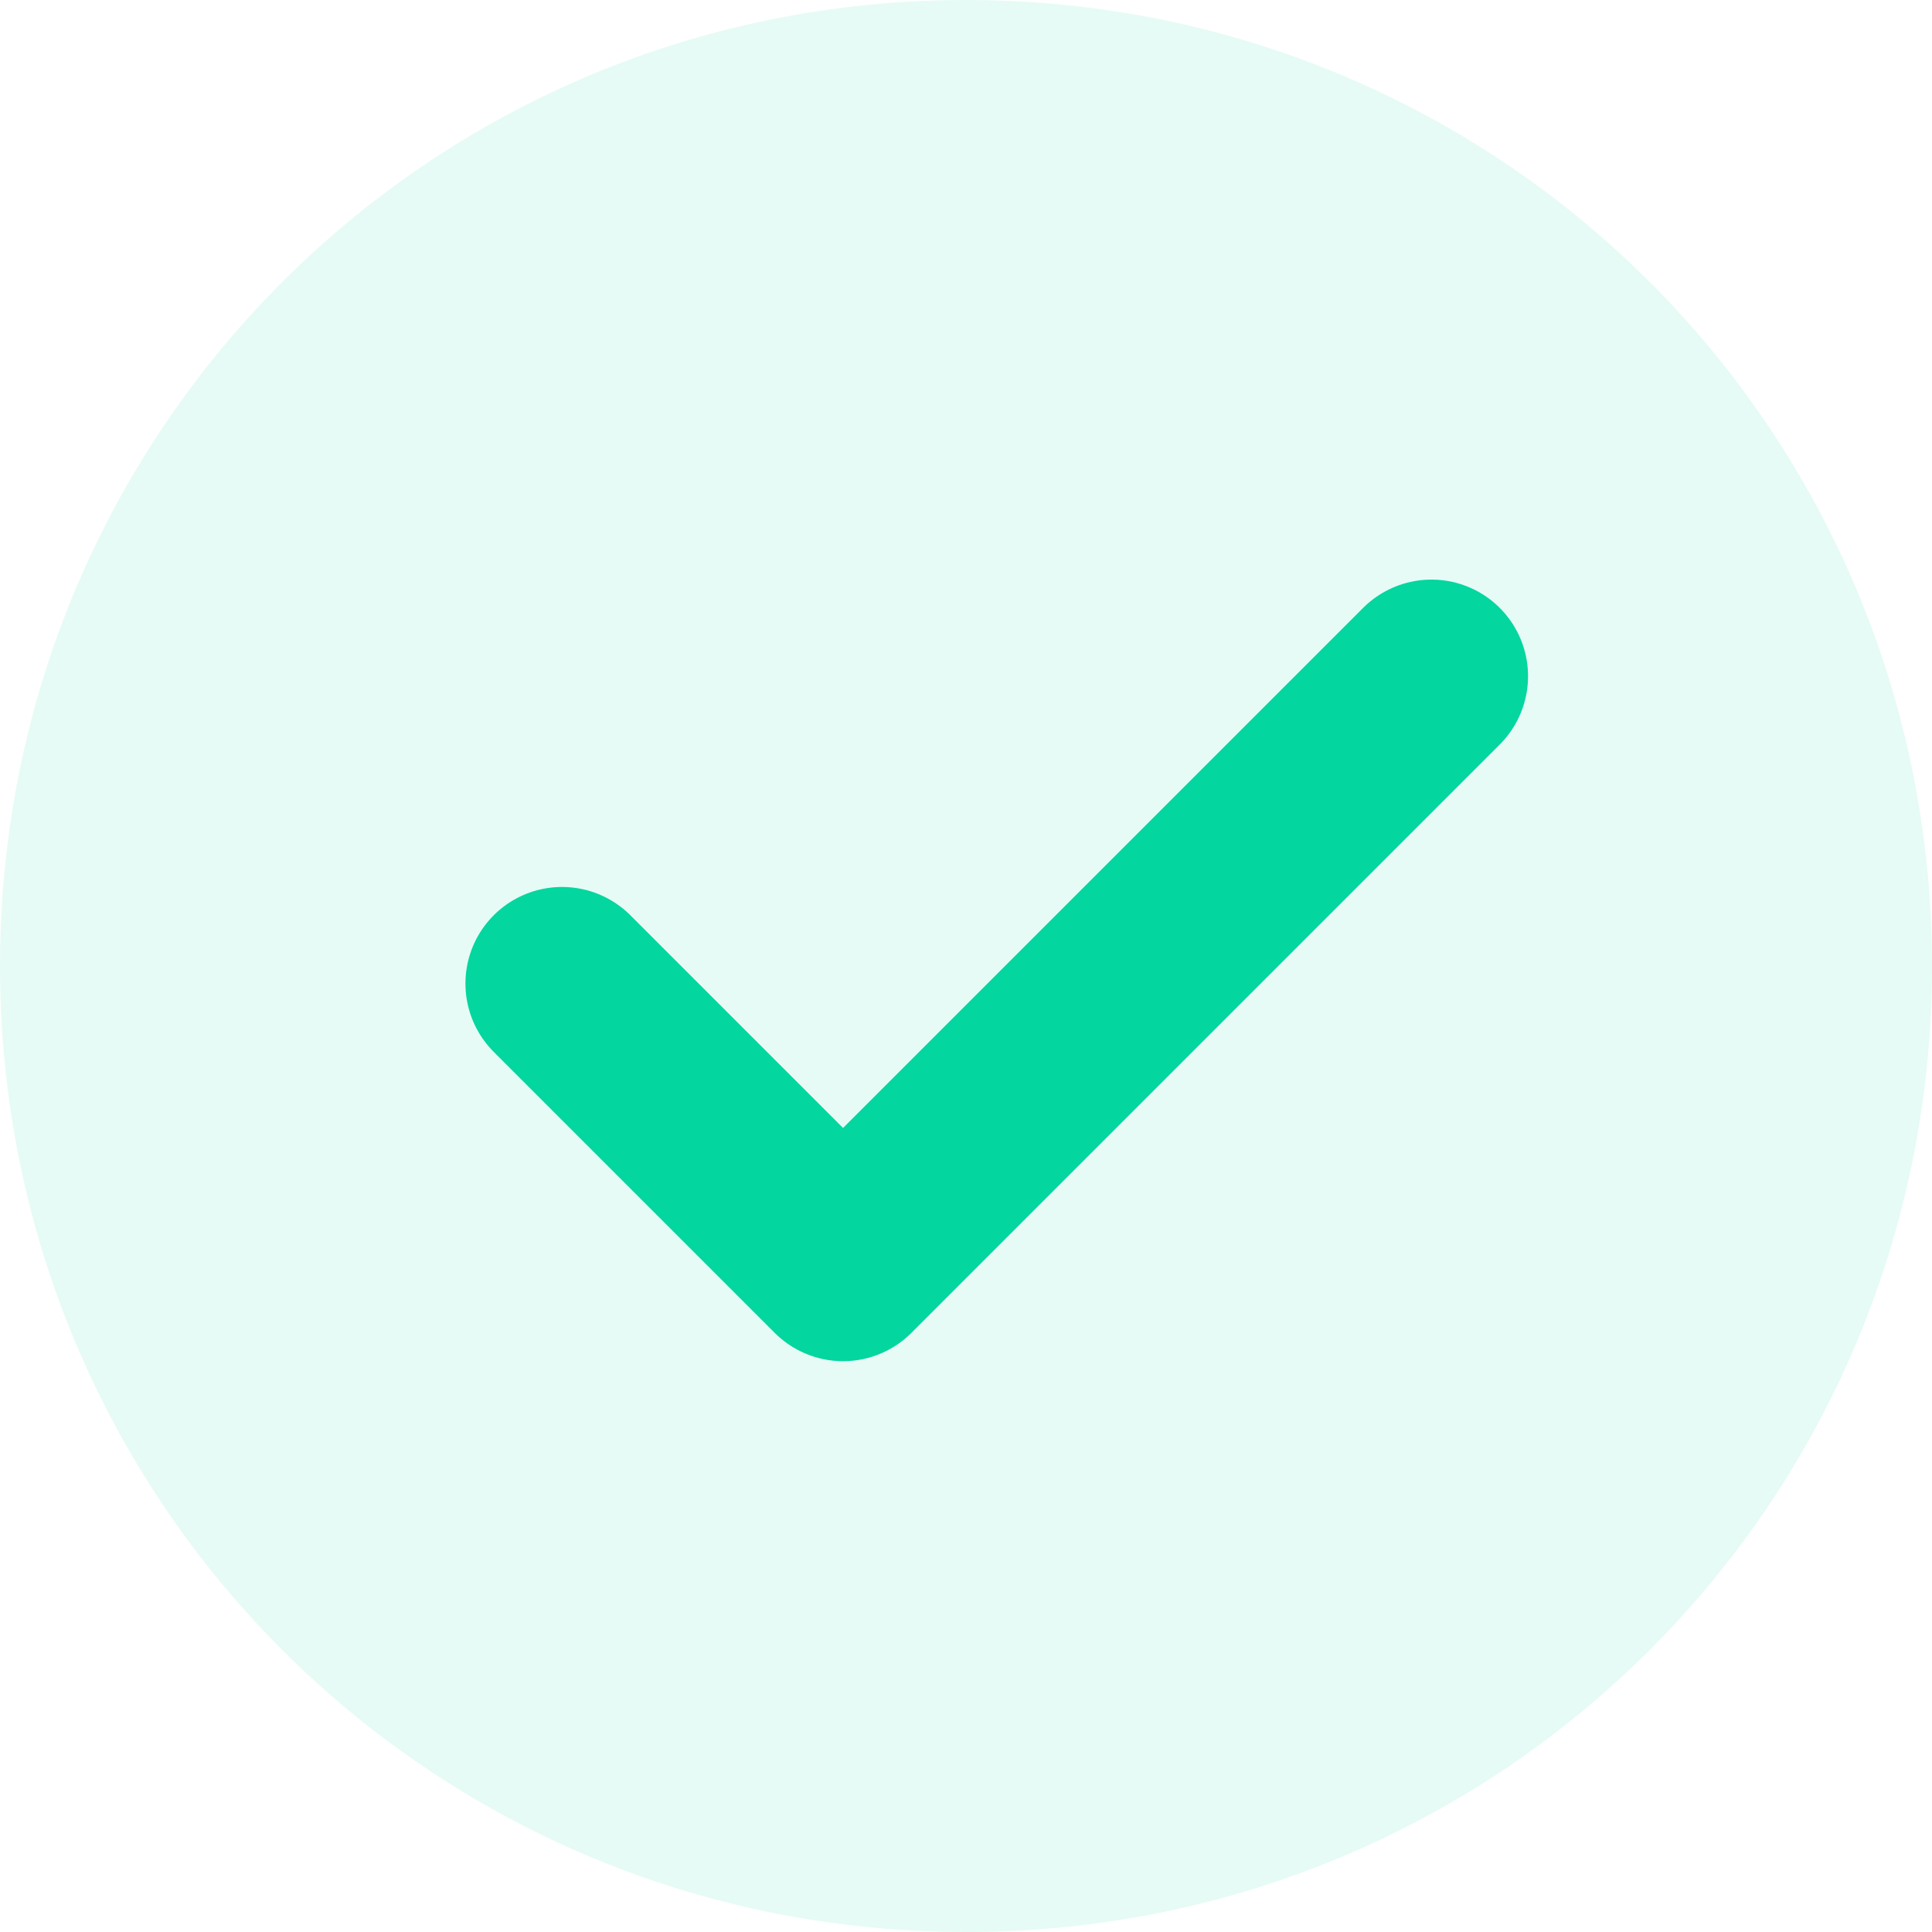
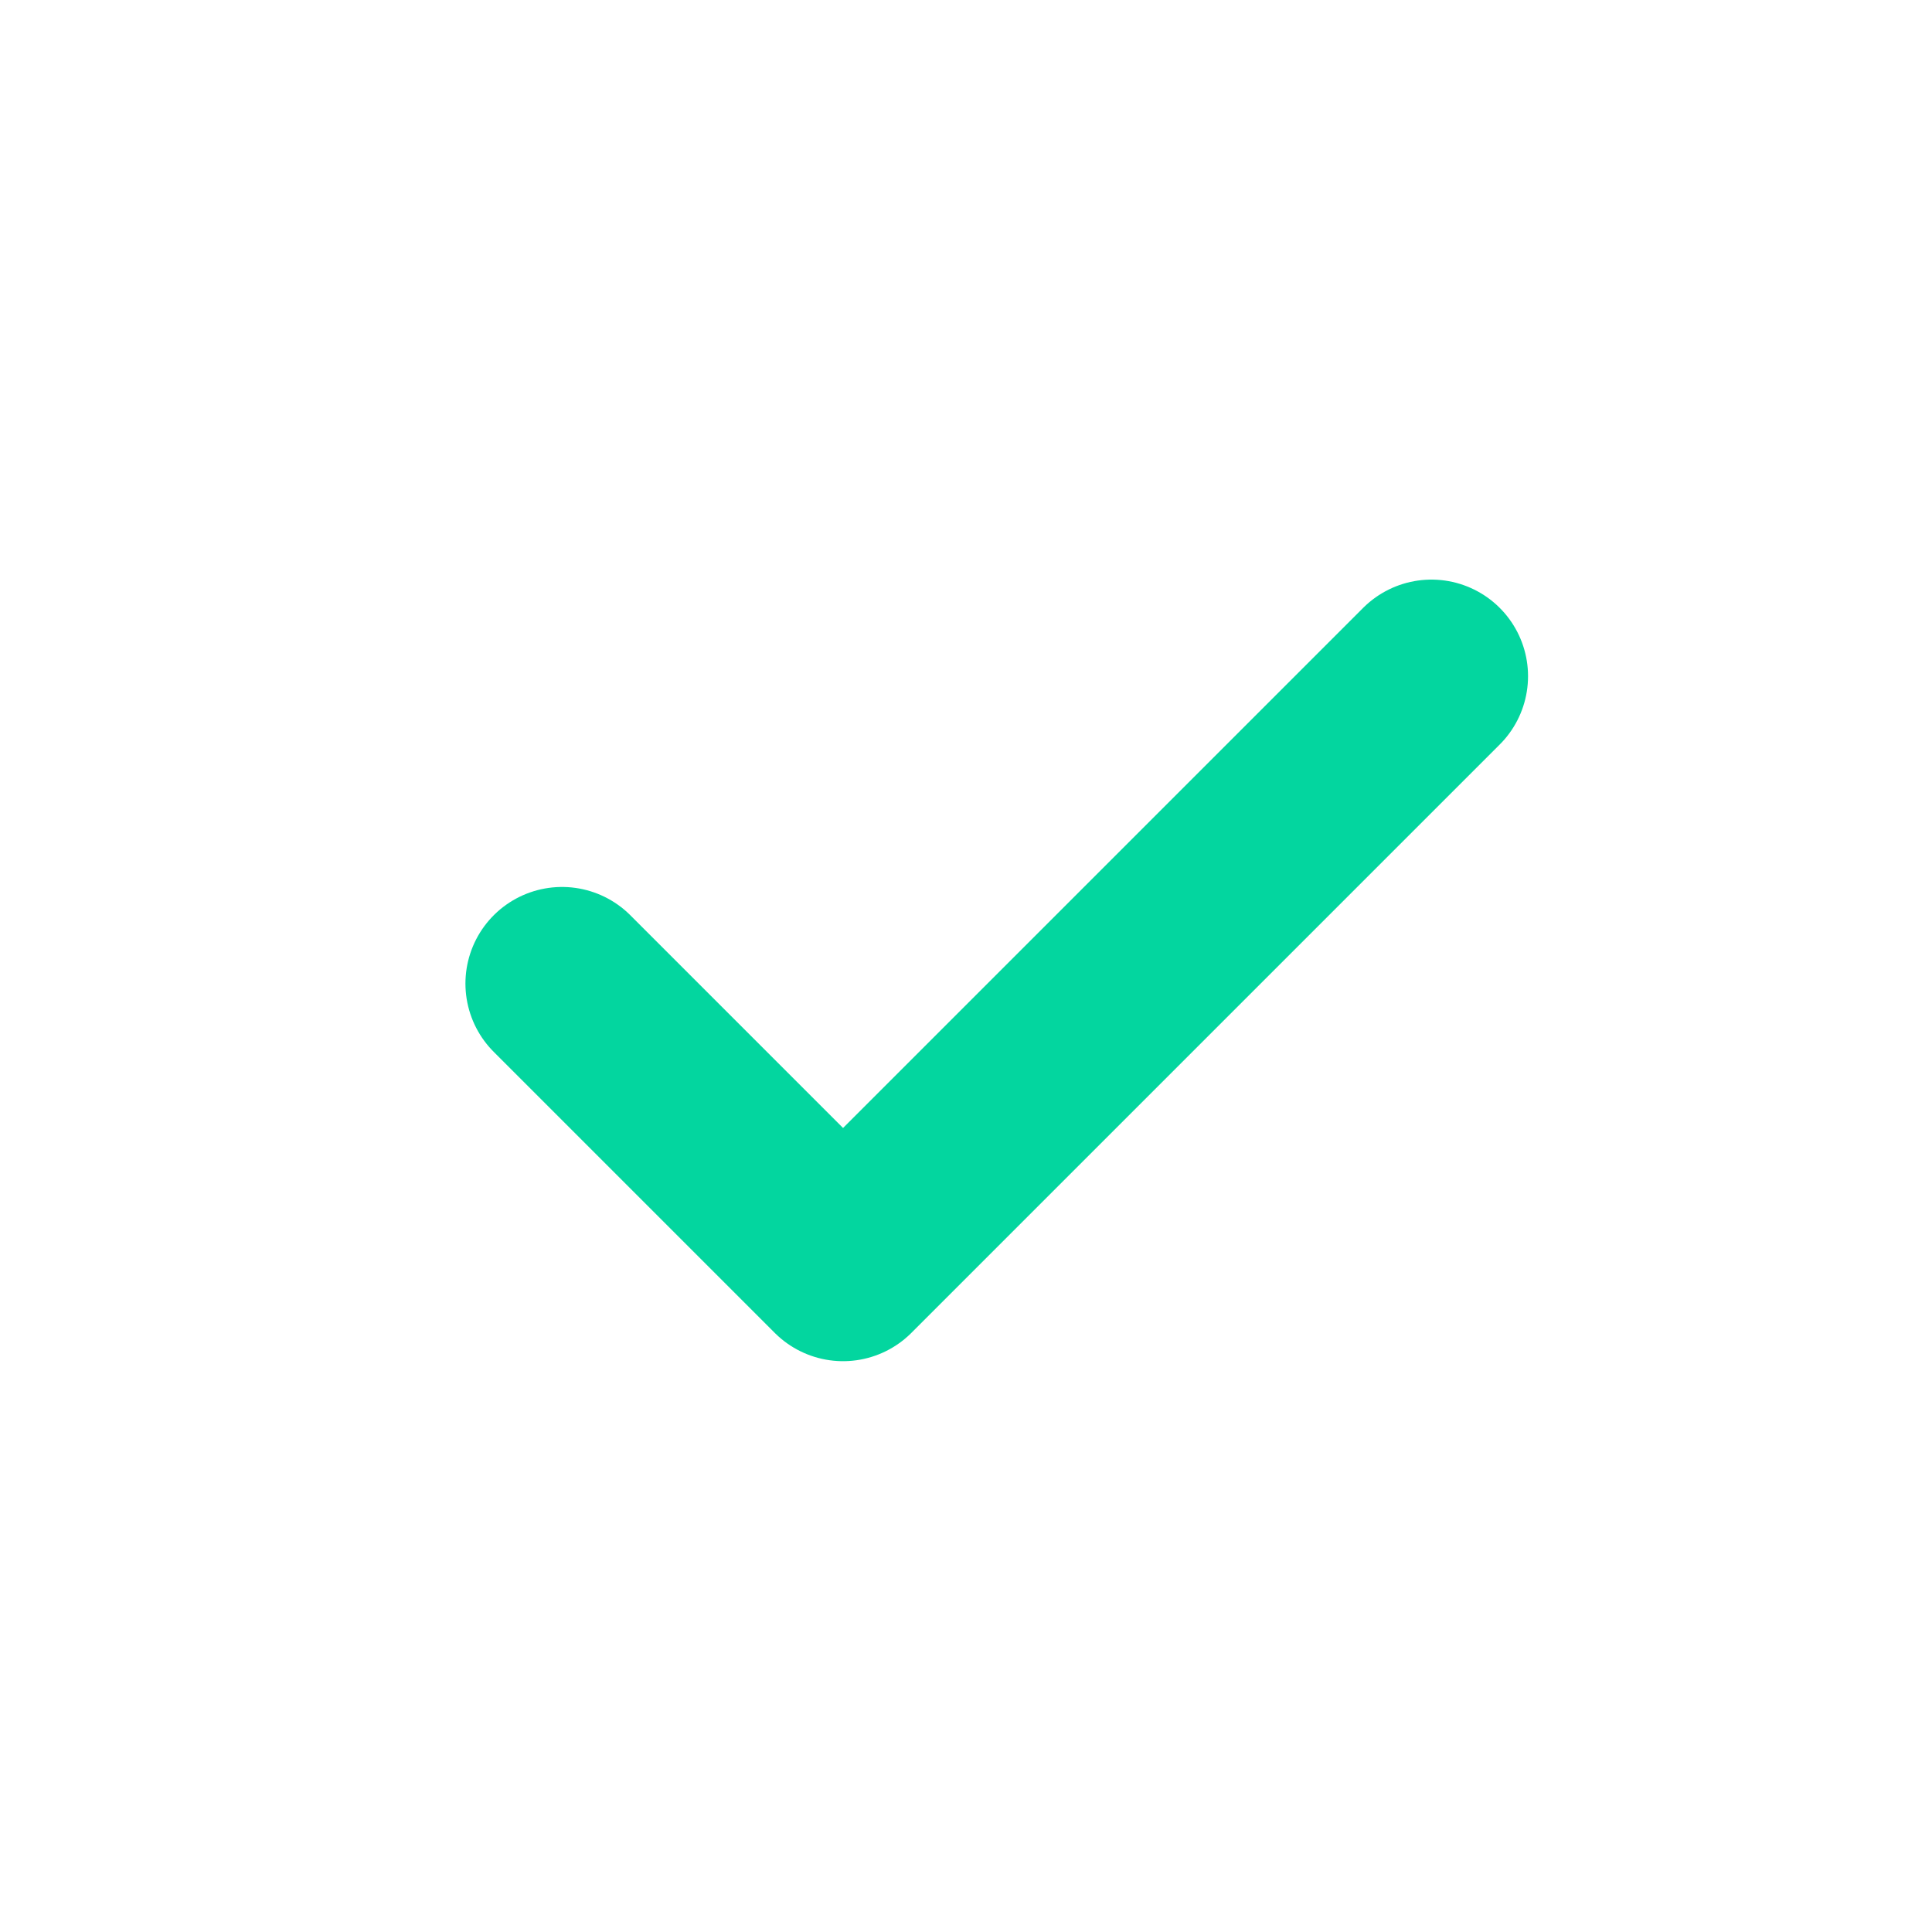
<svg xmlns="http://www.w3.org/2000/svg" version="1.1" id="Layer_1" x="0px" y="0px" viewBox="0 0 22 22" style="enable-background:new 0 0 22 22;" xml:space="preserve">
  <style type="text/css">
	.st0{opacity:9.800000e-02;fill:#03D69F;enable-background:new    ;}
	.st1{fill:none;stroke:#03D69F;stroke-width:2.2;stroke-linecap:round;stroke-linejoin:round;}
</style>
  <g>
-     <path id="Rectangle_25" class="st0" d="M11,0L11,0c6.1,0,11,4.9,11,11l0,0c0,6.1-4.9,11-11,11l0,0C4.9,22,0,17.1,0,11l0,0   C0,4.9,4.9,0,11,0z" />
    <path id="Path_13" class="st1" d="M6.4,11.2l3.2,3.2l4.2-4.2l2.5-2.5" />
  </g>
</svg>